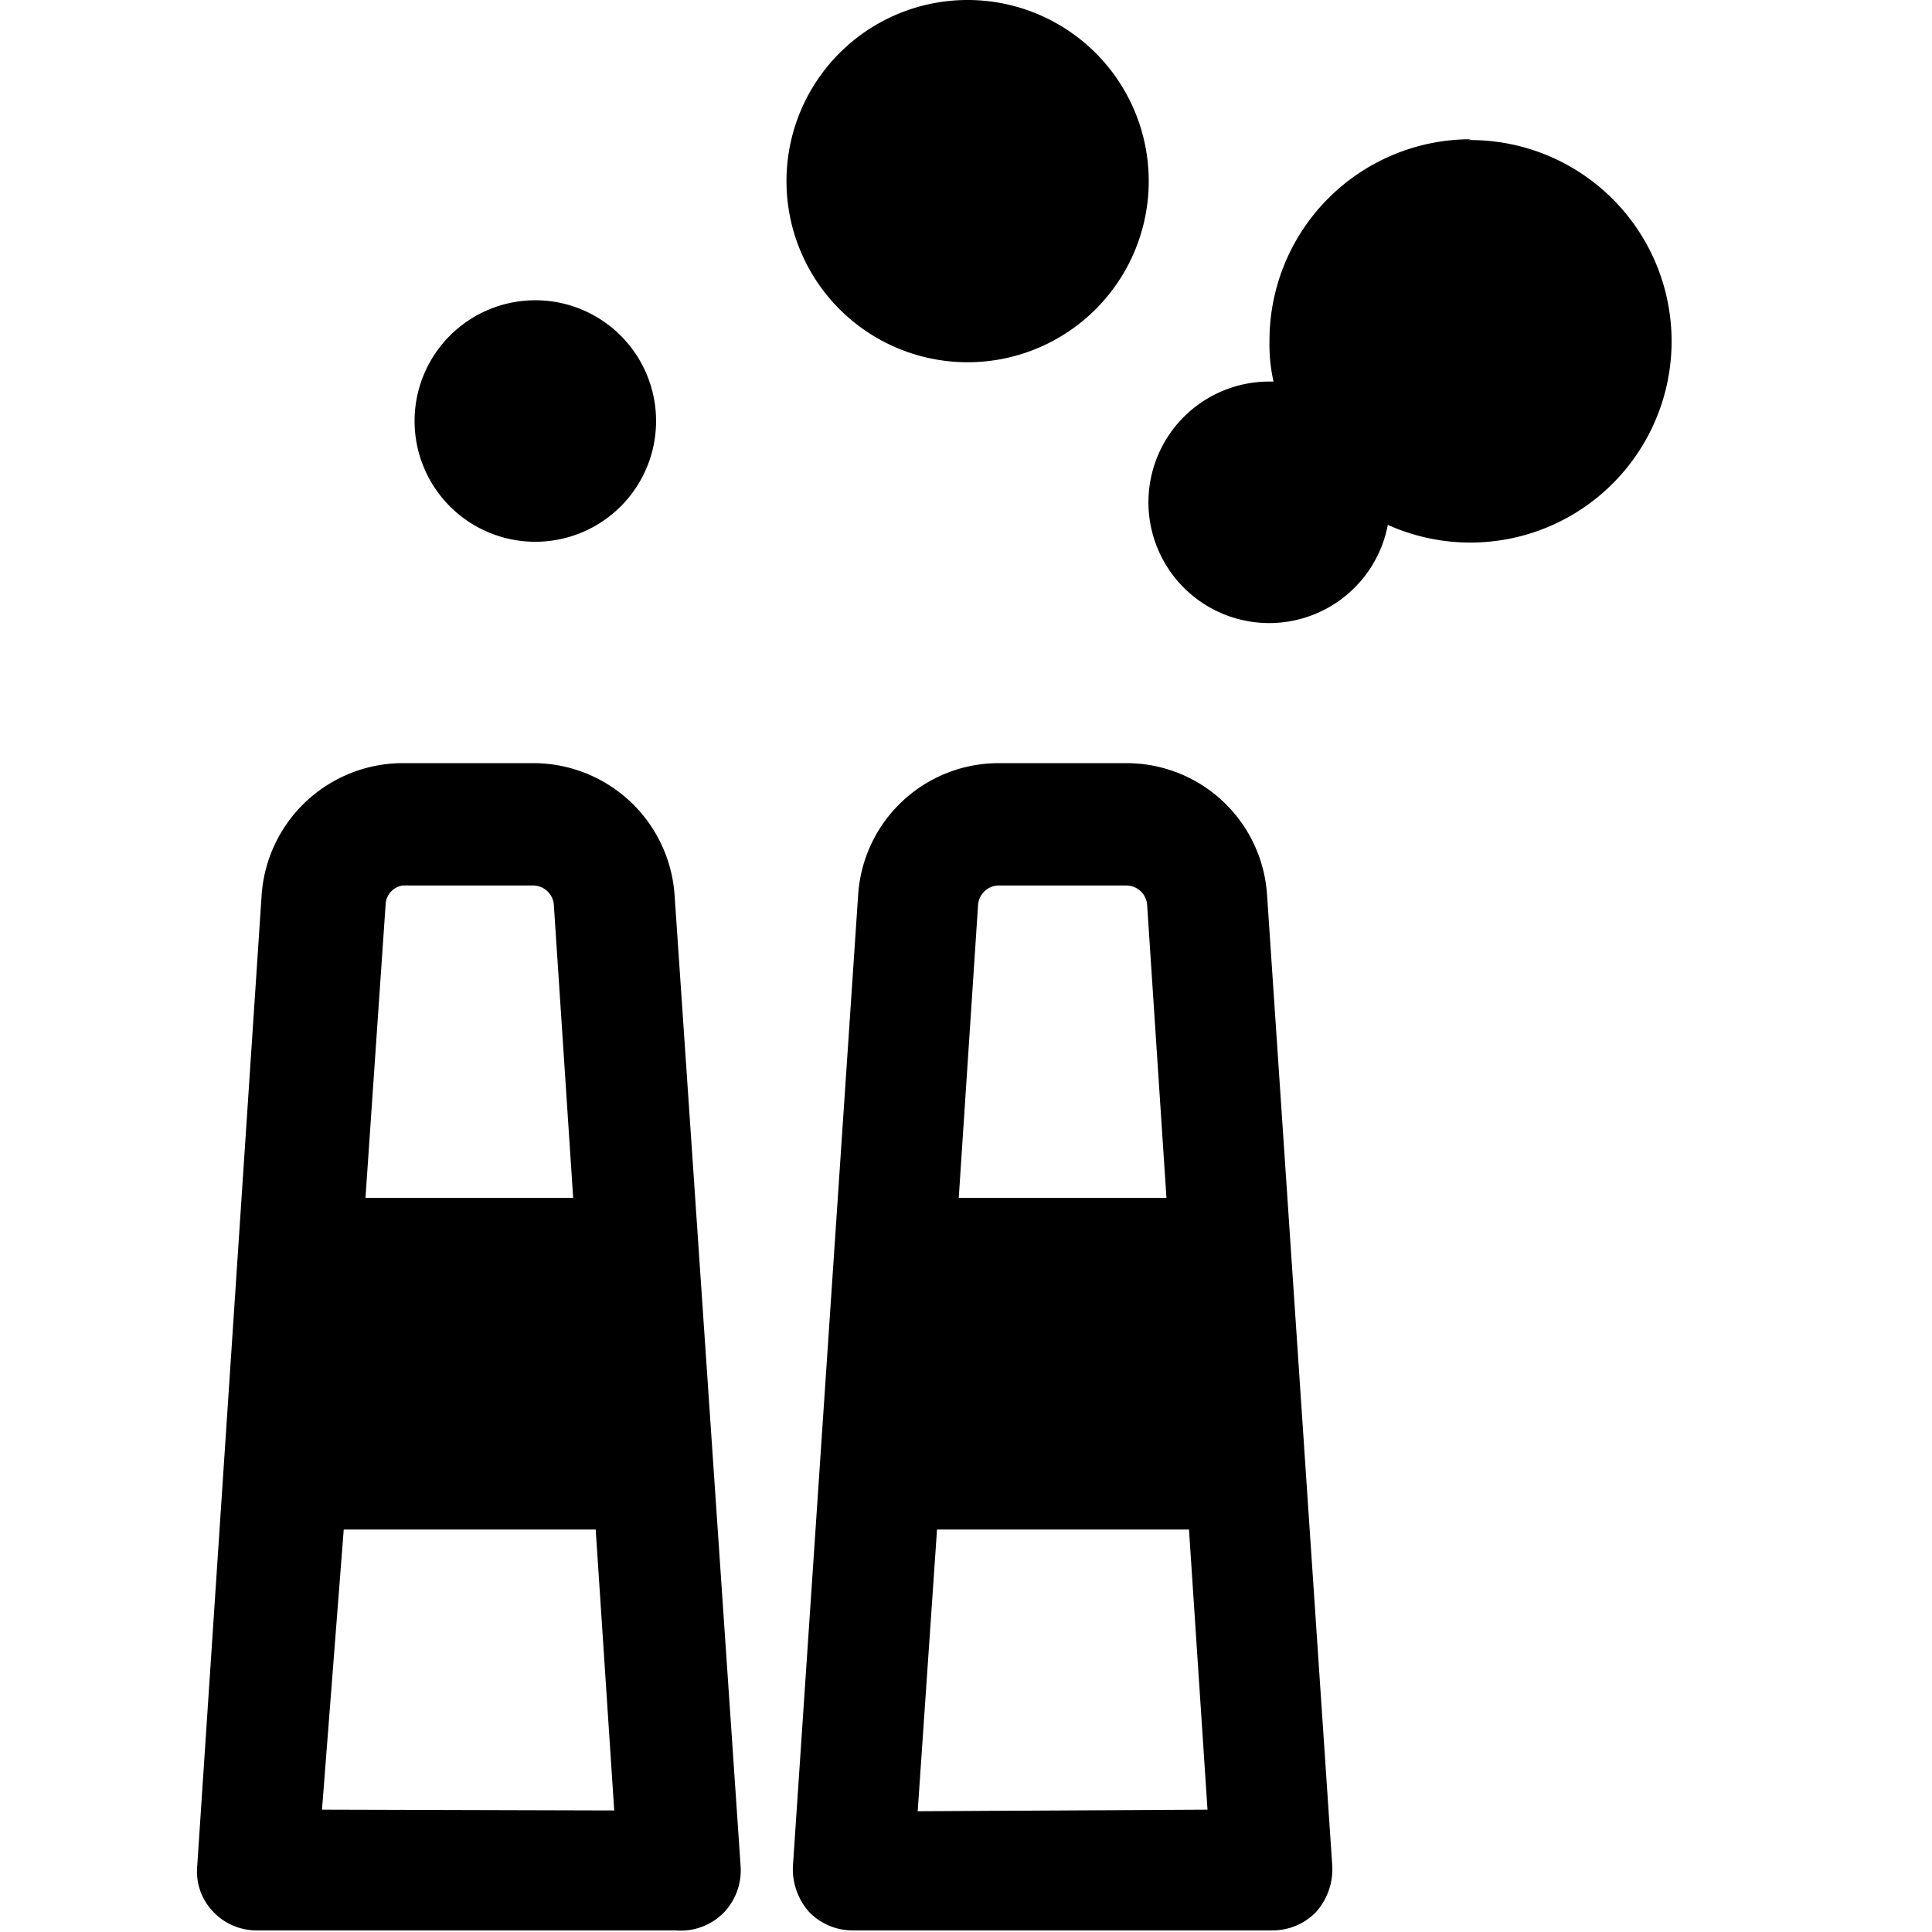
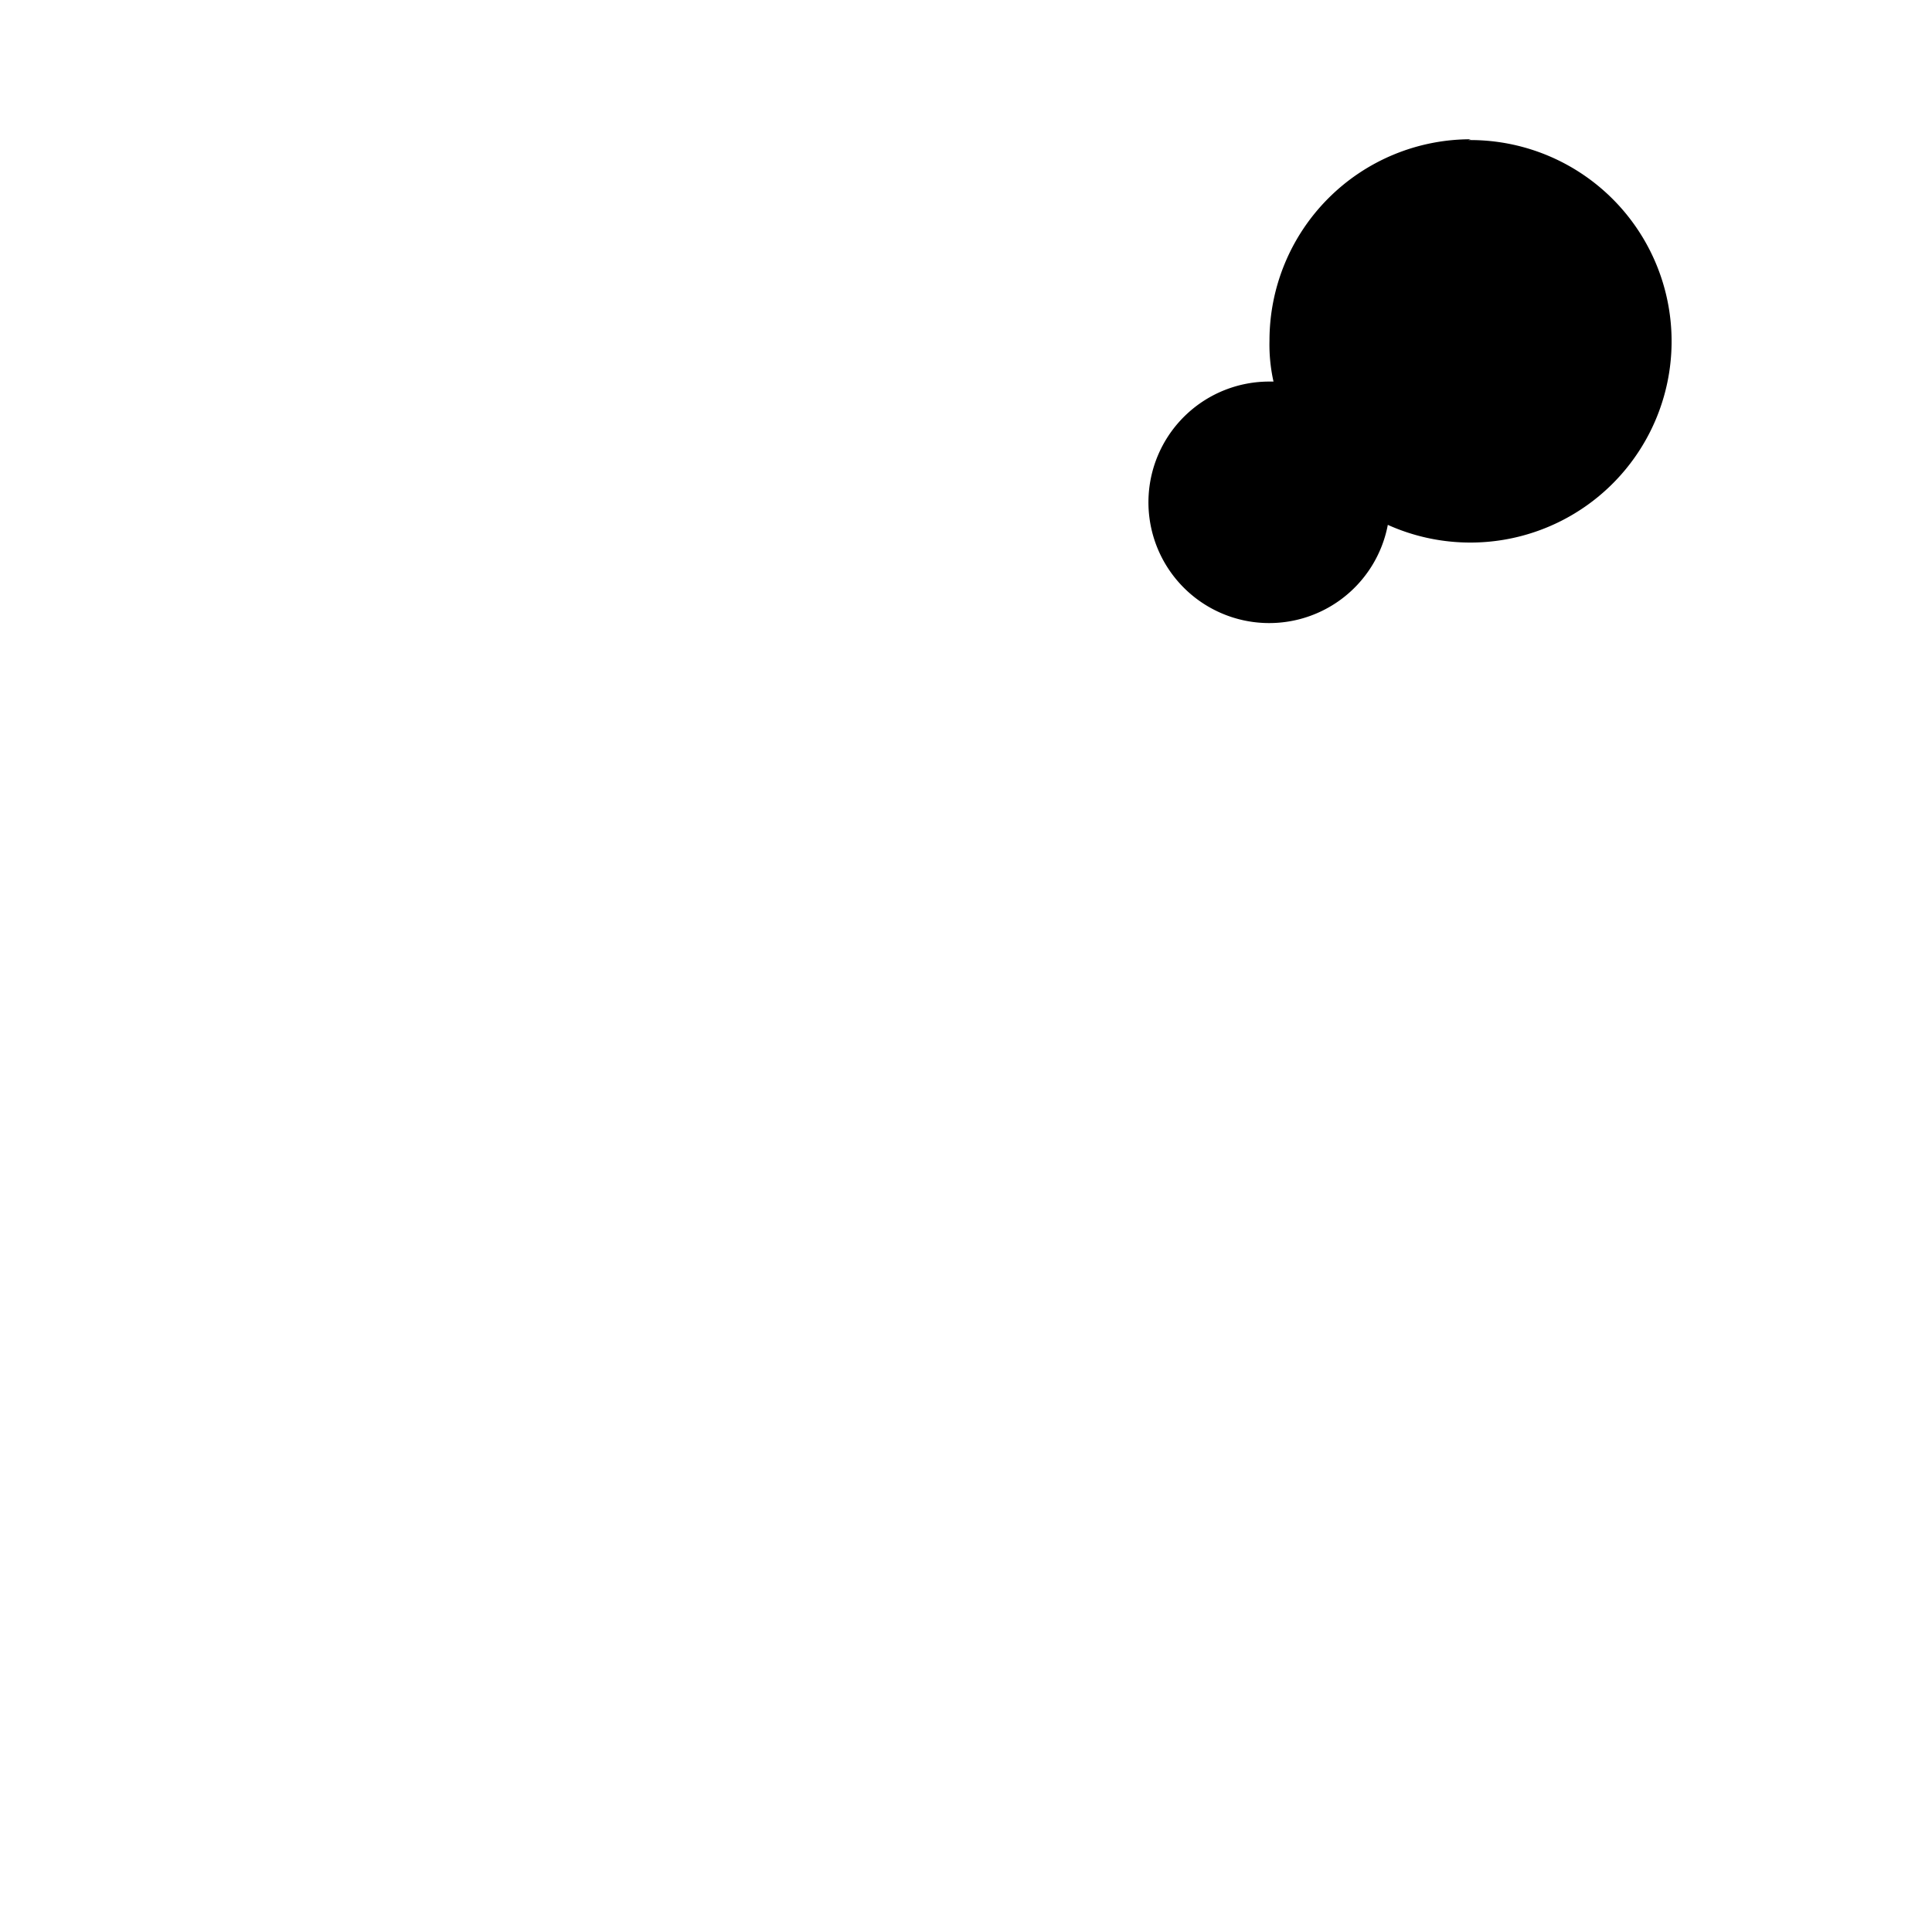
<svg xmlns="http://www.w3.org/2000/svg" viewBox="0 0 24 24">
  <g>
    <path d="M18.27 1.73a2.5 2.5 0 0 0 -2.5 2.5 2.1 2.1 0 0 0 0.05 0.51h-0.05a1.5 1.5 0 1 0 1.47 1.78 2.5 2.5 0 1 0 1 -4.78Z" fill="#000000" stroke-width="1" />
-     <path d="M8.38 11.12a1.76 1.76 0 0 0 -1.75 -1.64H5a1.76 1.76 0 0 0 -1.75 1.64l-0.8 12.06a0.72 0.72 0 0 0 0.2 0.57 0.74 0.74 0 0 0 0.54 0.23h5.2a0.75 0.75 0 0 0 0.61 -0.23 0.76 0.76 0 0 0 0.2 -0.57ZM5 11h1.63a0.26 0.26 0 0 1 0.25 0.24l0.24 3.64H4.54l0.25 -3.64A0.25 0.25 0 0 1 5 11ZM4 22.48 4.27 19H7.4l0.23 3.49Z" fill="#000000" stroke-width="1" />
-     <path d="M15.74 11.12A1.75 1.75 0 0 0 14 9.48h-1.6a1.75 1.75 0 0 0 -1.74 1.64l-0.81 12.06a0.8 0.8 0 0 0 0.2 0.57 0.75 0.75 0 0 0 0.55 0.23h5.2a0.75 0.75 0 0 0 0.55 -0.23 0.8 0.8 0 0 0 0.2 -0.57ZM12.4 11H14a0.26 0.26 0 0 1 0.25 0.24l0.24 3.64h-2.58l0.24 -3.64a0.26 0.26 0 0 1 0.25 -0.24Zm-1 11.5 0.24 -3.5h3.13l0.23 3.48Z" fill="#000000" stroke-width="1" />
-     <path d="M9.77 2.25a2.25 2.25 0 1 0 4.5 0 2.25 2.25 0 1 0 -4.5 0" fill="#000000" stroke-width="1" />
-     <path d="M5.15 5.23a1.5 1.5 0 1 0 3 0 1.5 1.5 0 1 0 -3 0" fill="#000000" stroke-width="1" />
  </g>
</svg>